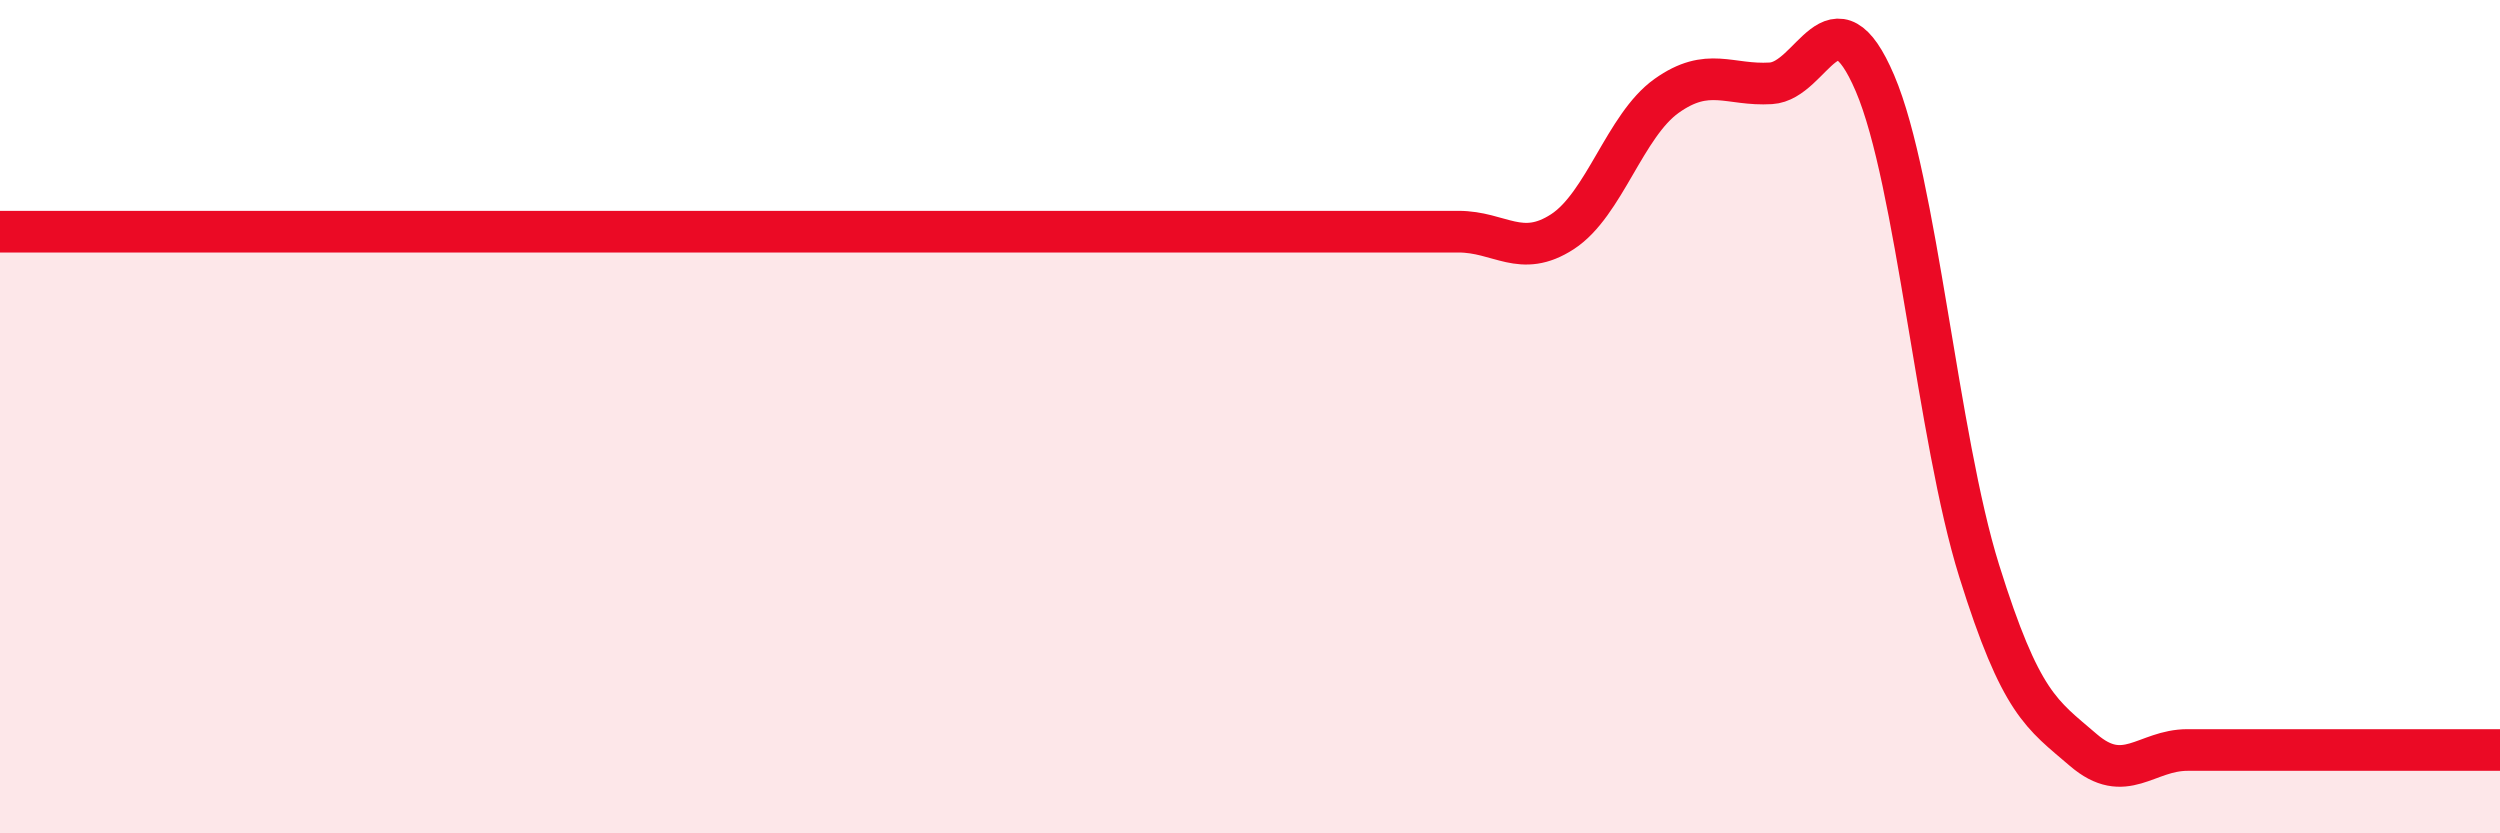
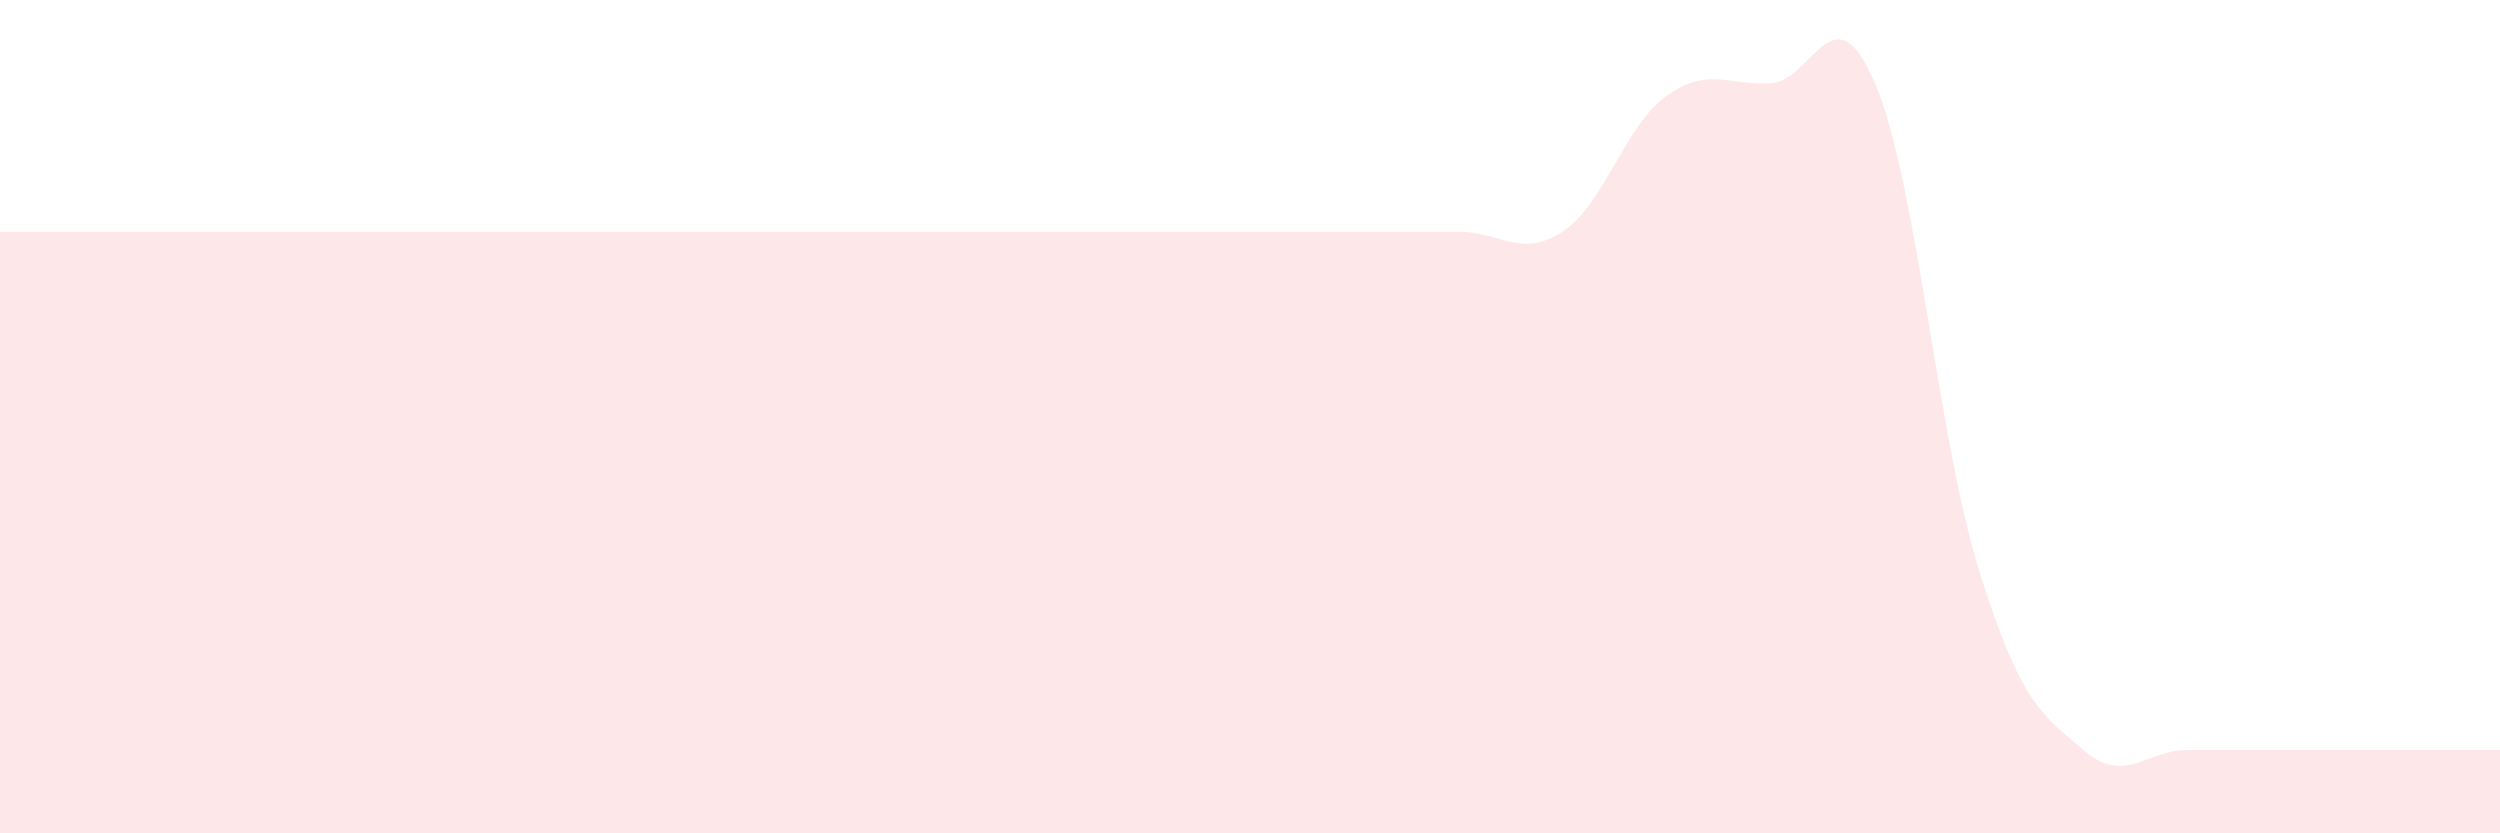
<svg xmlns="http://www.w3.org/2000/svg" width="60" height="20" viewBox="0 0 60 20">
  <path d="M 0,5.56 C 0.5,5.56 1.5,5.56 2.5,5.56 C 3.5,5.56 4,5.56 5,5.56 C 6,5.56 6.5,5.56 7.5,5.56 C 8.5,5.56 9,5.56 10,5.56 C 11,5.56 11.5,5.56 12.5,5.56 C 13.5,5.56 14,5.56 15,5.56 C 16,5.56 16.5,5.56 17.5,5.56 C 18.5,5.56 19,5.56 20,5.56 C 21,5.56 21.5,5.56 22.5,5.56 C 23.5,5.56 24,5.56 25,5.56 C 26,5.56 26.5,5.56 27.5,5.56 C 28.5,5.56 29,5.56 30,5.56 C 31,5.56 31.5,5.56 32.5,5.56 C 33.5,5.56 34,5.56 35,5.56 C 36,5.56 36.5,6.21 37.5,5.56 C 38.5,4.91 39,3.01 40,2.3 C 41,1.59 41.5,2.06 42.5,2 C 43.5,1.94 44,-0.34 45,2 C 46,4.34 46.5,10.5 47.5,13.7 C 48.5,16.9 49,17.14 50,18 C 51,18.86 51.5,18 52.5,18 C 53.5,18 53.5,18 55,18 C 56.5,18 59,18 60,18L60 20L0 20Z" fill="#EB0A25" opacity="0.1" stroke-linecap="round" stroke-linejoin="round" />
-   <path d="M 0,5.56 C 0.5,5.56 1.5,5.56 2.5,5.56 C 3.5,5.56 4,5.56 5,5.56 C 6,5.56 6.5,5.56 7.5,5.56 C 8.5,5.56 9,5.56 10,5.56 C 11,5.56 11.5,5.56 12.5,5.56 C 13.5,5.56 14,5.56 15,5.56 C 16,5.56 16.5,5.56 17.5,5.56 C 18.5,5.56 19,5.56 20,5.56 C 21,5.56 21.5,5.56 22.5,5.56 C 23.5,5.56 24,5.56 25,5.56 C 26,5.56 26.5,5.56 27.5,5.56 C 28.5,5.56 29,5.56 30,5.56 C 31,5.56 31.5,5.56 32.5,5.56 C 33.5,5.56 34,5.56 35,5.56 C 36,5.56 36.5,6.21 37.5,5.56 C 38.5,4.91 39,3.01 40,2.3 C 41,1.59 41.5,2.06 42.5,2 C 43.5,1.94 44,-0.34 45,2 C 46,4.34 46.5,10.5 47.5,13.7 C 48.5,16.9 49,17.14 50,18 C 51,18.86 51.5,18 52.5,18 C 53.5,18 53.5,18 55,18 C 56.5,18 59,18 60,18" stroke="#EB0A25" stroke-width="1" fill="none" stroke-linecap="round" stroke-linejoin="round" />
</svg>